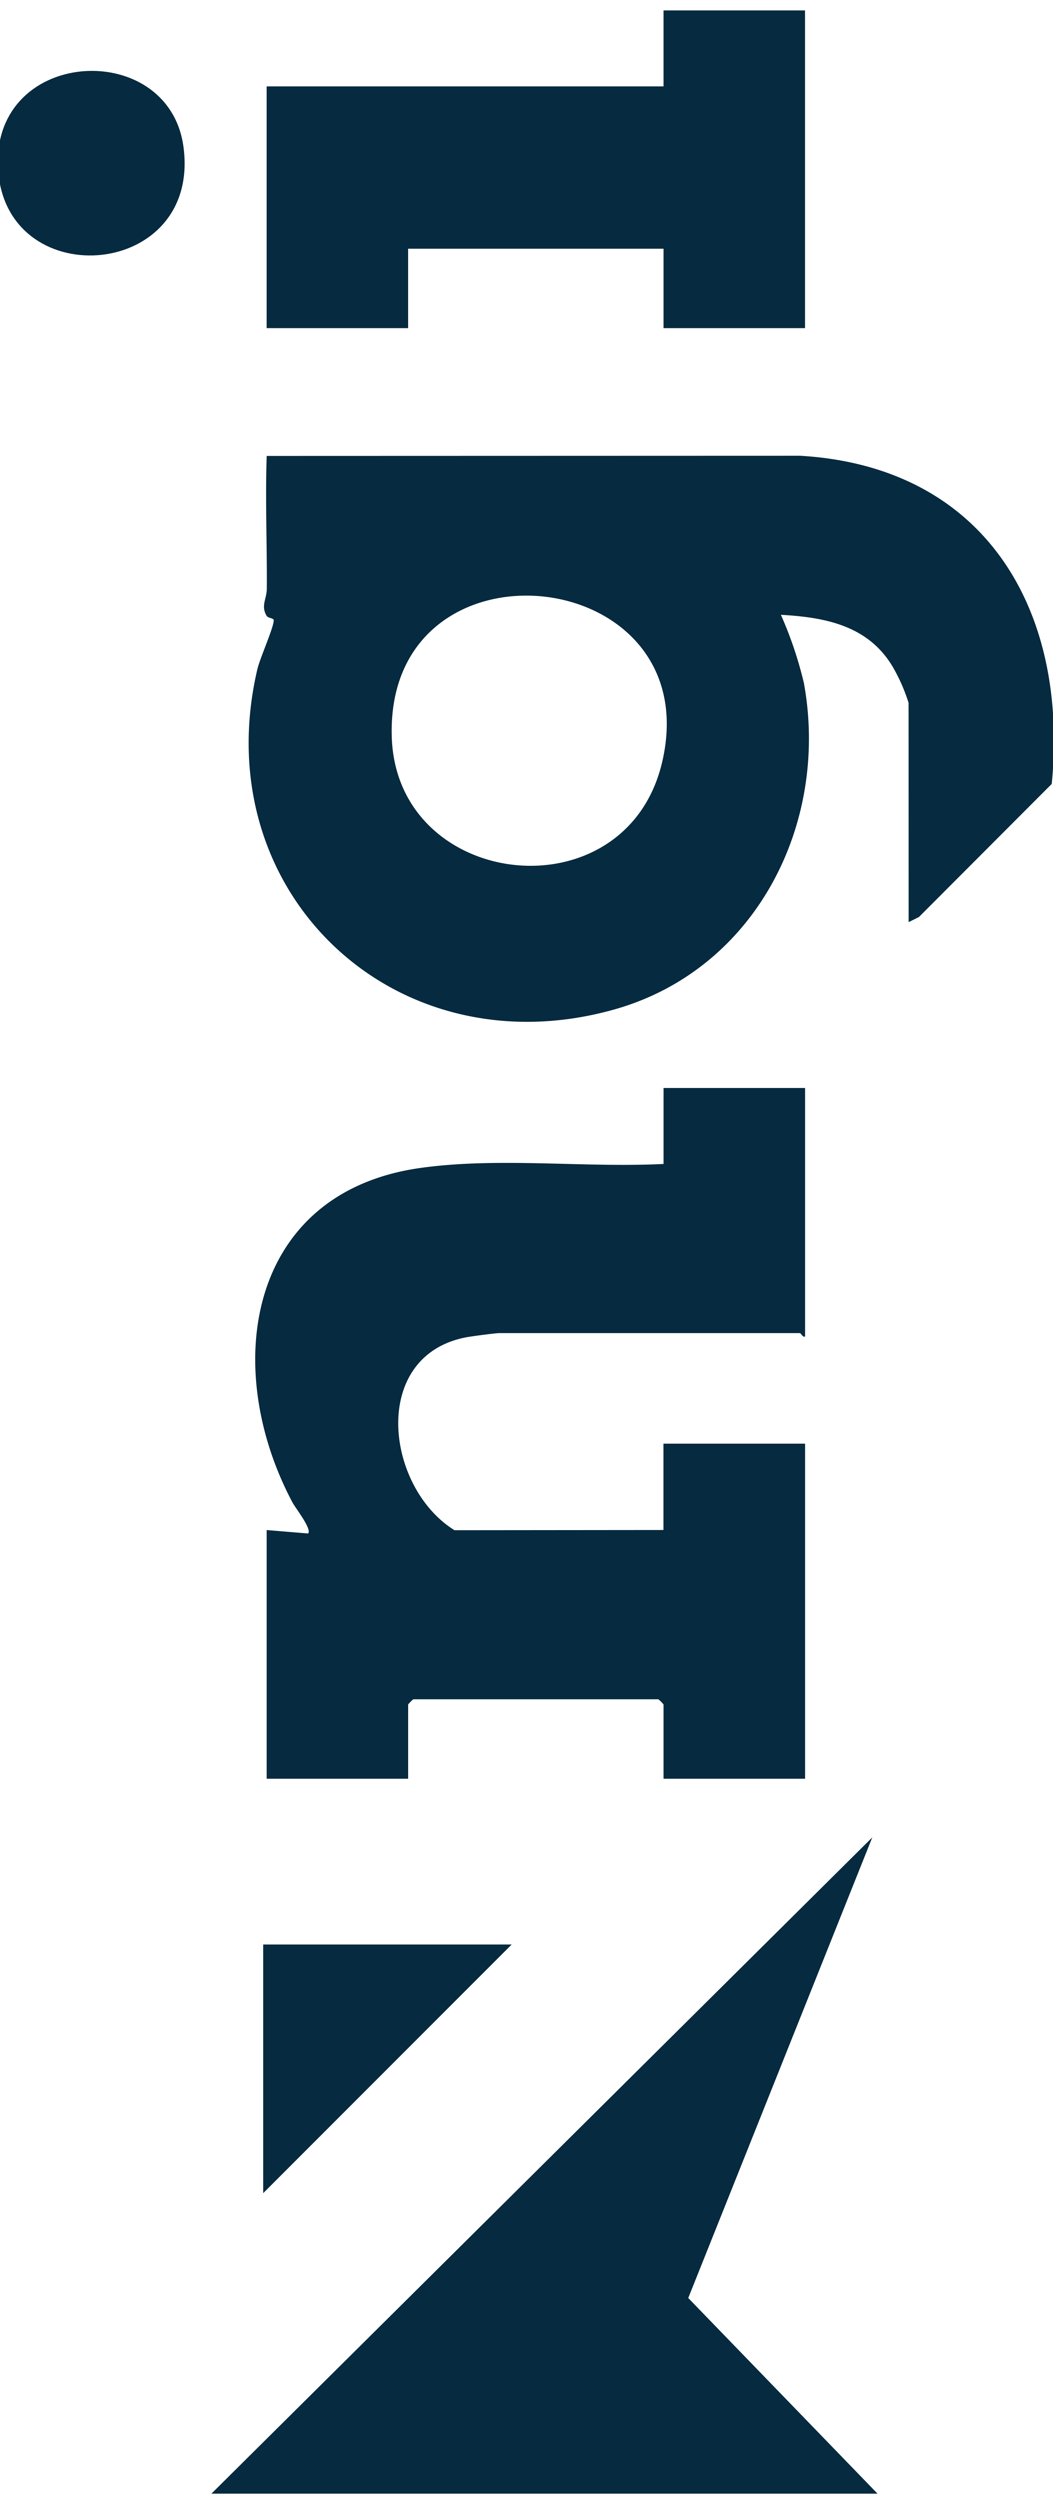
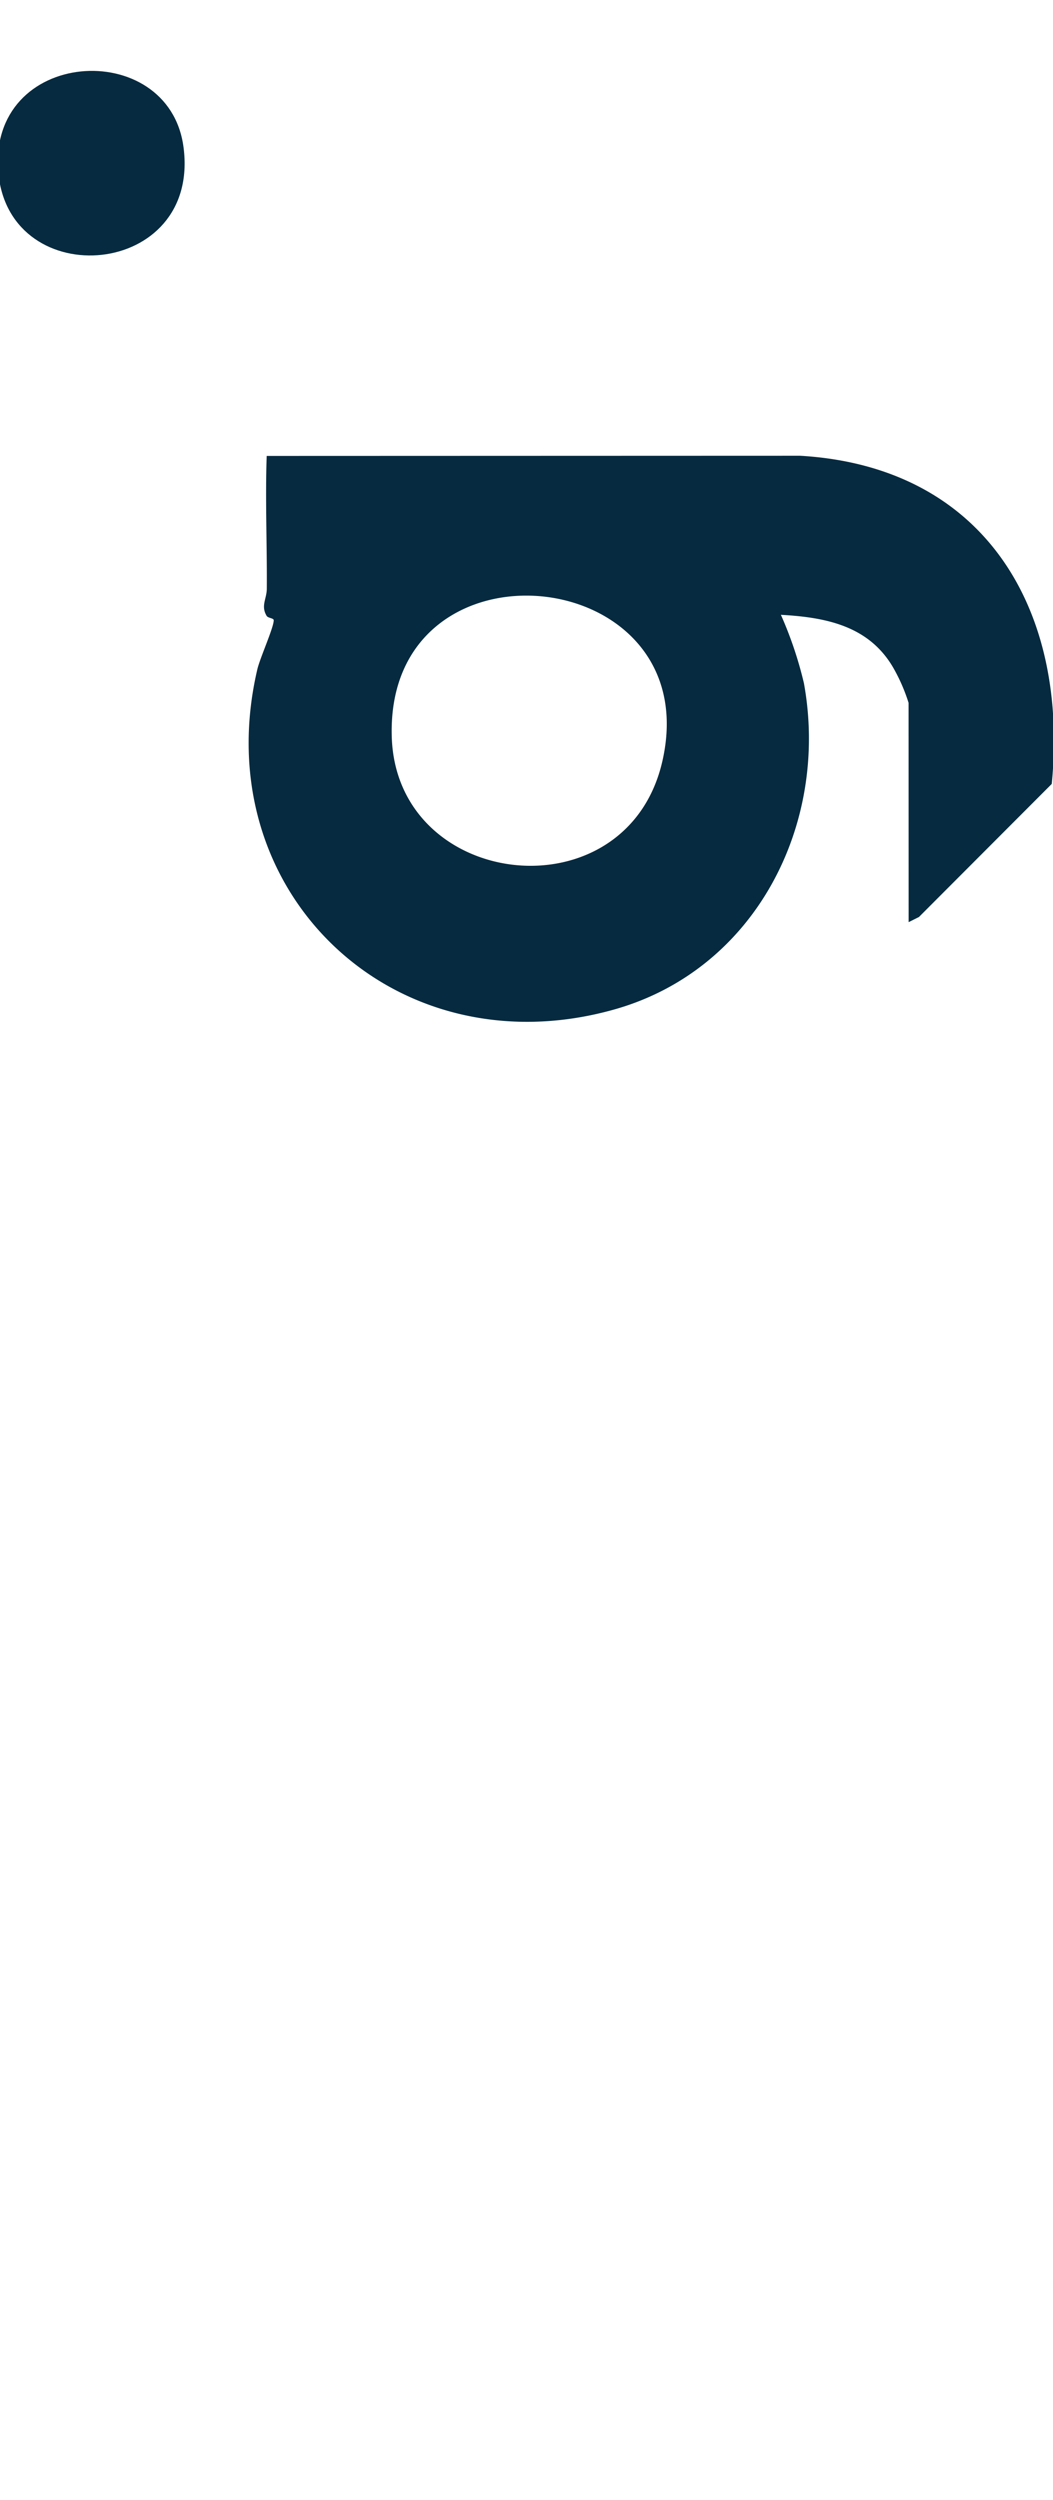
<svg xmlns="http://www.w3.org/2000/svg" width="51" height="121" viewBox="0 0 51 121">
  <defs>
    <clipPath id="clip-path">
      <rect id="Rectángulo_124" data-name="Rectángulo 124" width="121" height="51" transform="translate(-0.178 0)" fill="#062a3f" />
    </clipPath>
  </defs>
  <g id="Grupo_69" data-name="Grupo 69" transform="translate(0.1 120.905) rotate(-90)">
    <g id="Grupo_68" data-name="Grupo 68" transform="translate(0.083 -0.1)" clip-path="url(#clip-path)">
      <path id="Trazado_394" data-name="Trazado 394" d="M441.587,104.631a8.583,8.583,0,0,0,1.741-.766c2-1.186,2.4-3.265,2.52-5.418a18.72,18.72,0,0,1-3.312,1.116c-6.811,1.239-13.858-2.343-15.787-9.18-3-10.637,5.688-19.812,16.458-17.294.556.13,2.034.8,2.378.794.107,0,.1-.276.212-.343.483-.289.816,0,1.3.008,2.147.016,4.3-.079,6.44-.005l.009,25.83c-.52,8.942-7.433,13.019-15.883,12.192l-6.44-6.431-.25-.5ZM439.962,79.6c-7.484.207-8.726,11.413-1.17,13.113,9.614,2.164,11.193-13.39,1.17-13.113" transform="translate(-354.781 -60.626)" fill="#062a3f" />
-       <path id="Trazado_395" data-name="Trazado 395" d="M219.035,75.122l-.166,2.005c.2.205,1.226-.608,1.5-.754,6.581-3.5,15.027-2.159,16.193,6.211.528,3.792,0,7.919.191,11.761h3.677V101.2H228.4c-.044-.123.167-.2.167-.251V86.4c0-.191-.155-1.366-.207-1.632-.906-4.635-7.242-3.909-9.333-.549l.011,10.121h4.179V101.2H207V94.344h3.594a1.679,1.679,0,0,0,.251-.251V82.226a1.678,1.678,0,0,0-.251-.251H207V75.122Z" transform="translate(-172.263 -62.207)" fill="#062a3f" />
-       <path id="Trazado_396" data-name="Trazado 396" d="M0,61.886,31.761,93.894,9.468,84.98,0,94.147Z" transform="translate(0.137 -51.646)" fill="#062a3f" />
-       <path id="Trazado_397" data-name="Trazado 397" d="M638.7,77.886V97.109h3.677v6.853H627V97.109h3.844V84.739H627V77.886Z" transform="translate(-522.059 -64.972)" fill="#062a3f" />
-       <path id="Trazado_398" data-name="Trazado 398" d="M99.035,76.886V88.921L87,76.886Z" transform="translate(-72.321 -64.139)" fill="#062a3f" />
      <path id="Trazado_399" data-name="Trazado 399" d="M652,.028c6.1-.586,6.641,8.255,1.277,8.965-6.355.842-7.124-8.4-1.277-8.965" transform="translate(-539.573 -0.105)" fill="#062a3f" />
    </g>
  </g>
</svg>